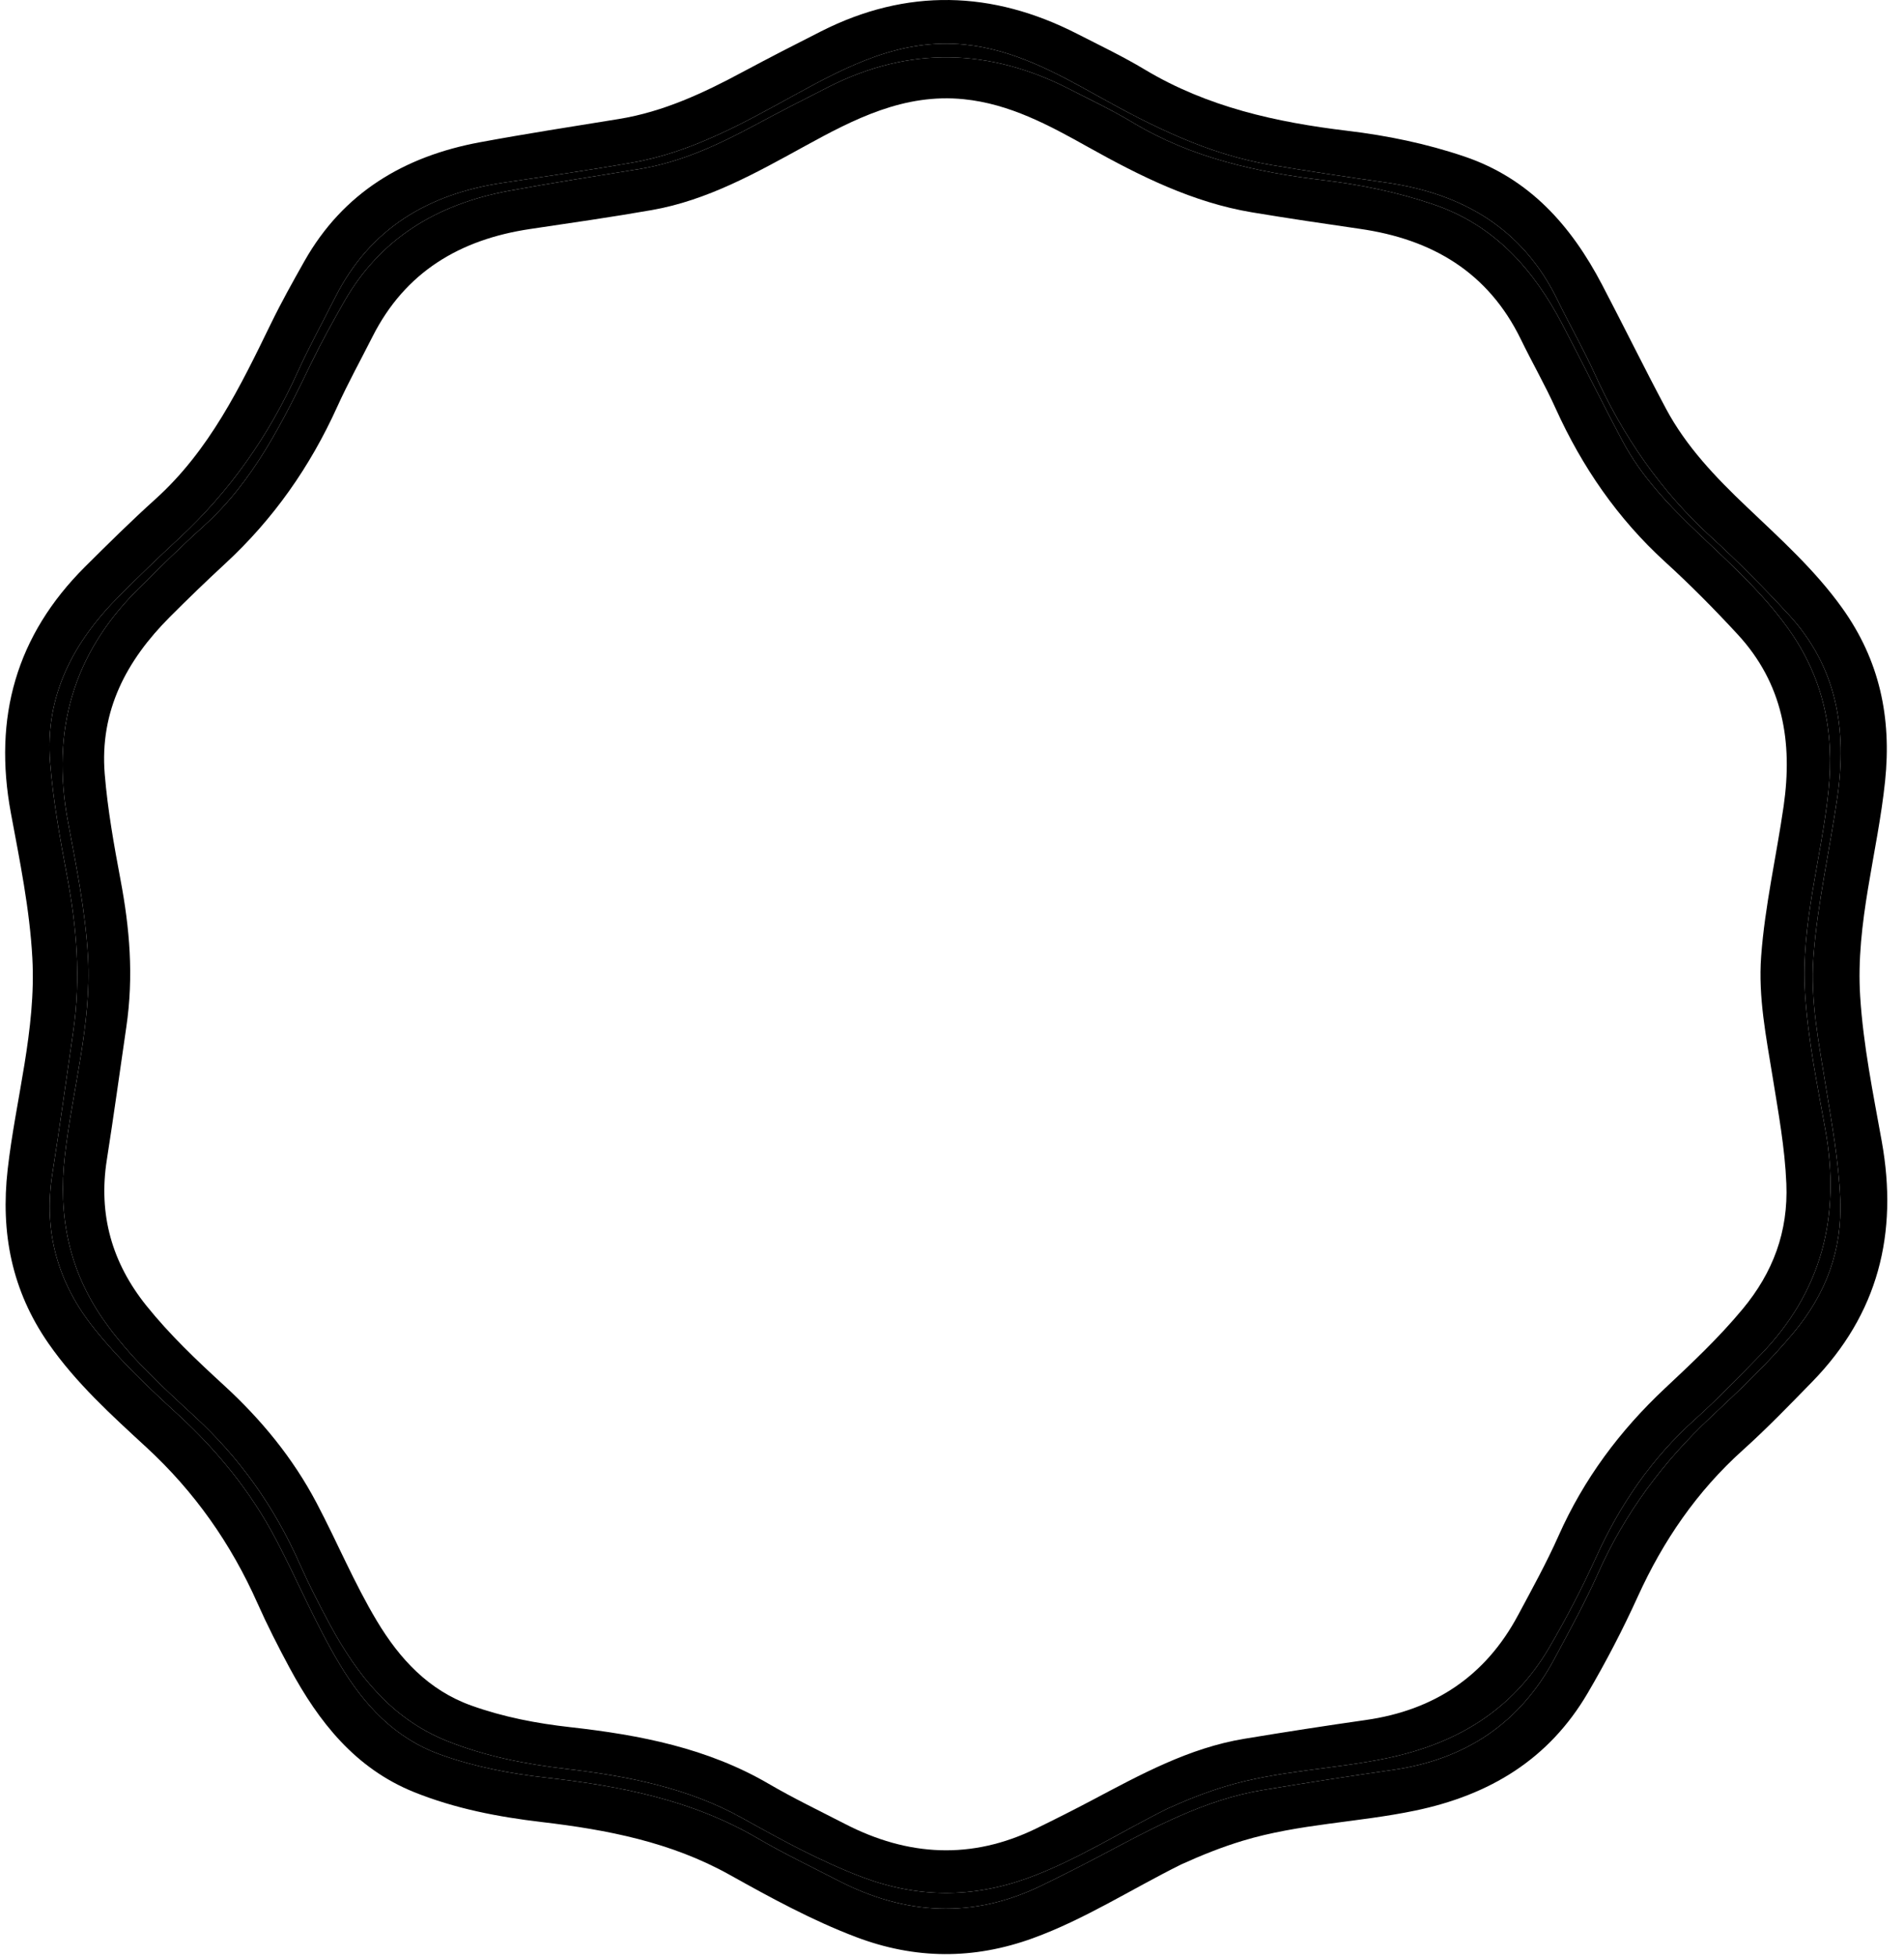
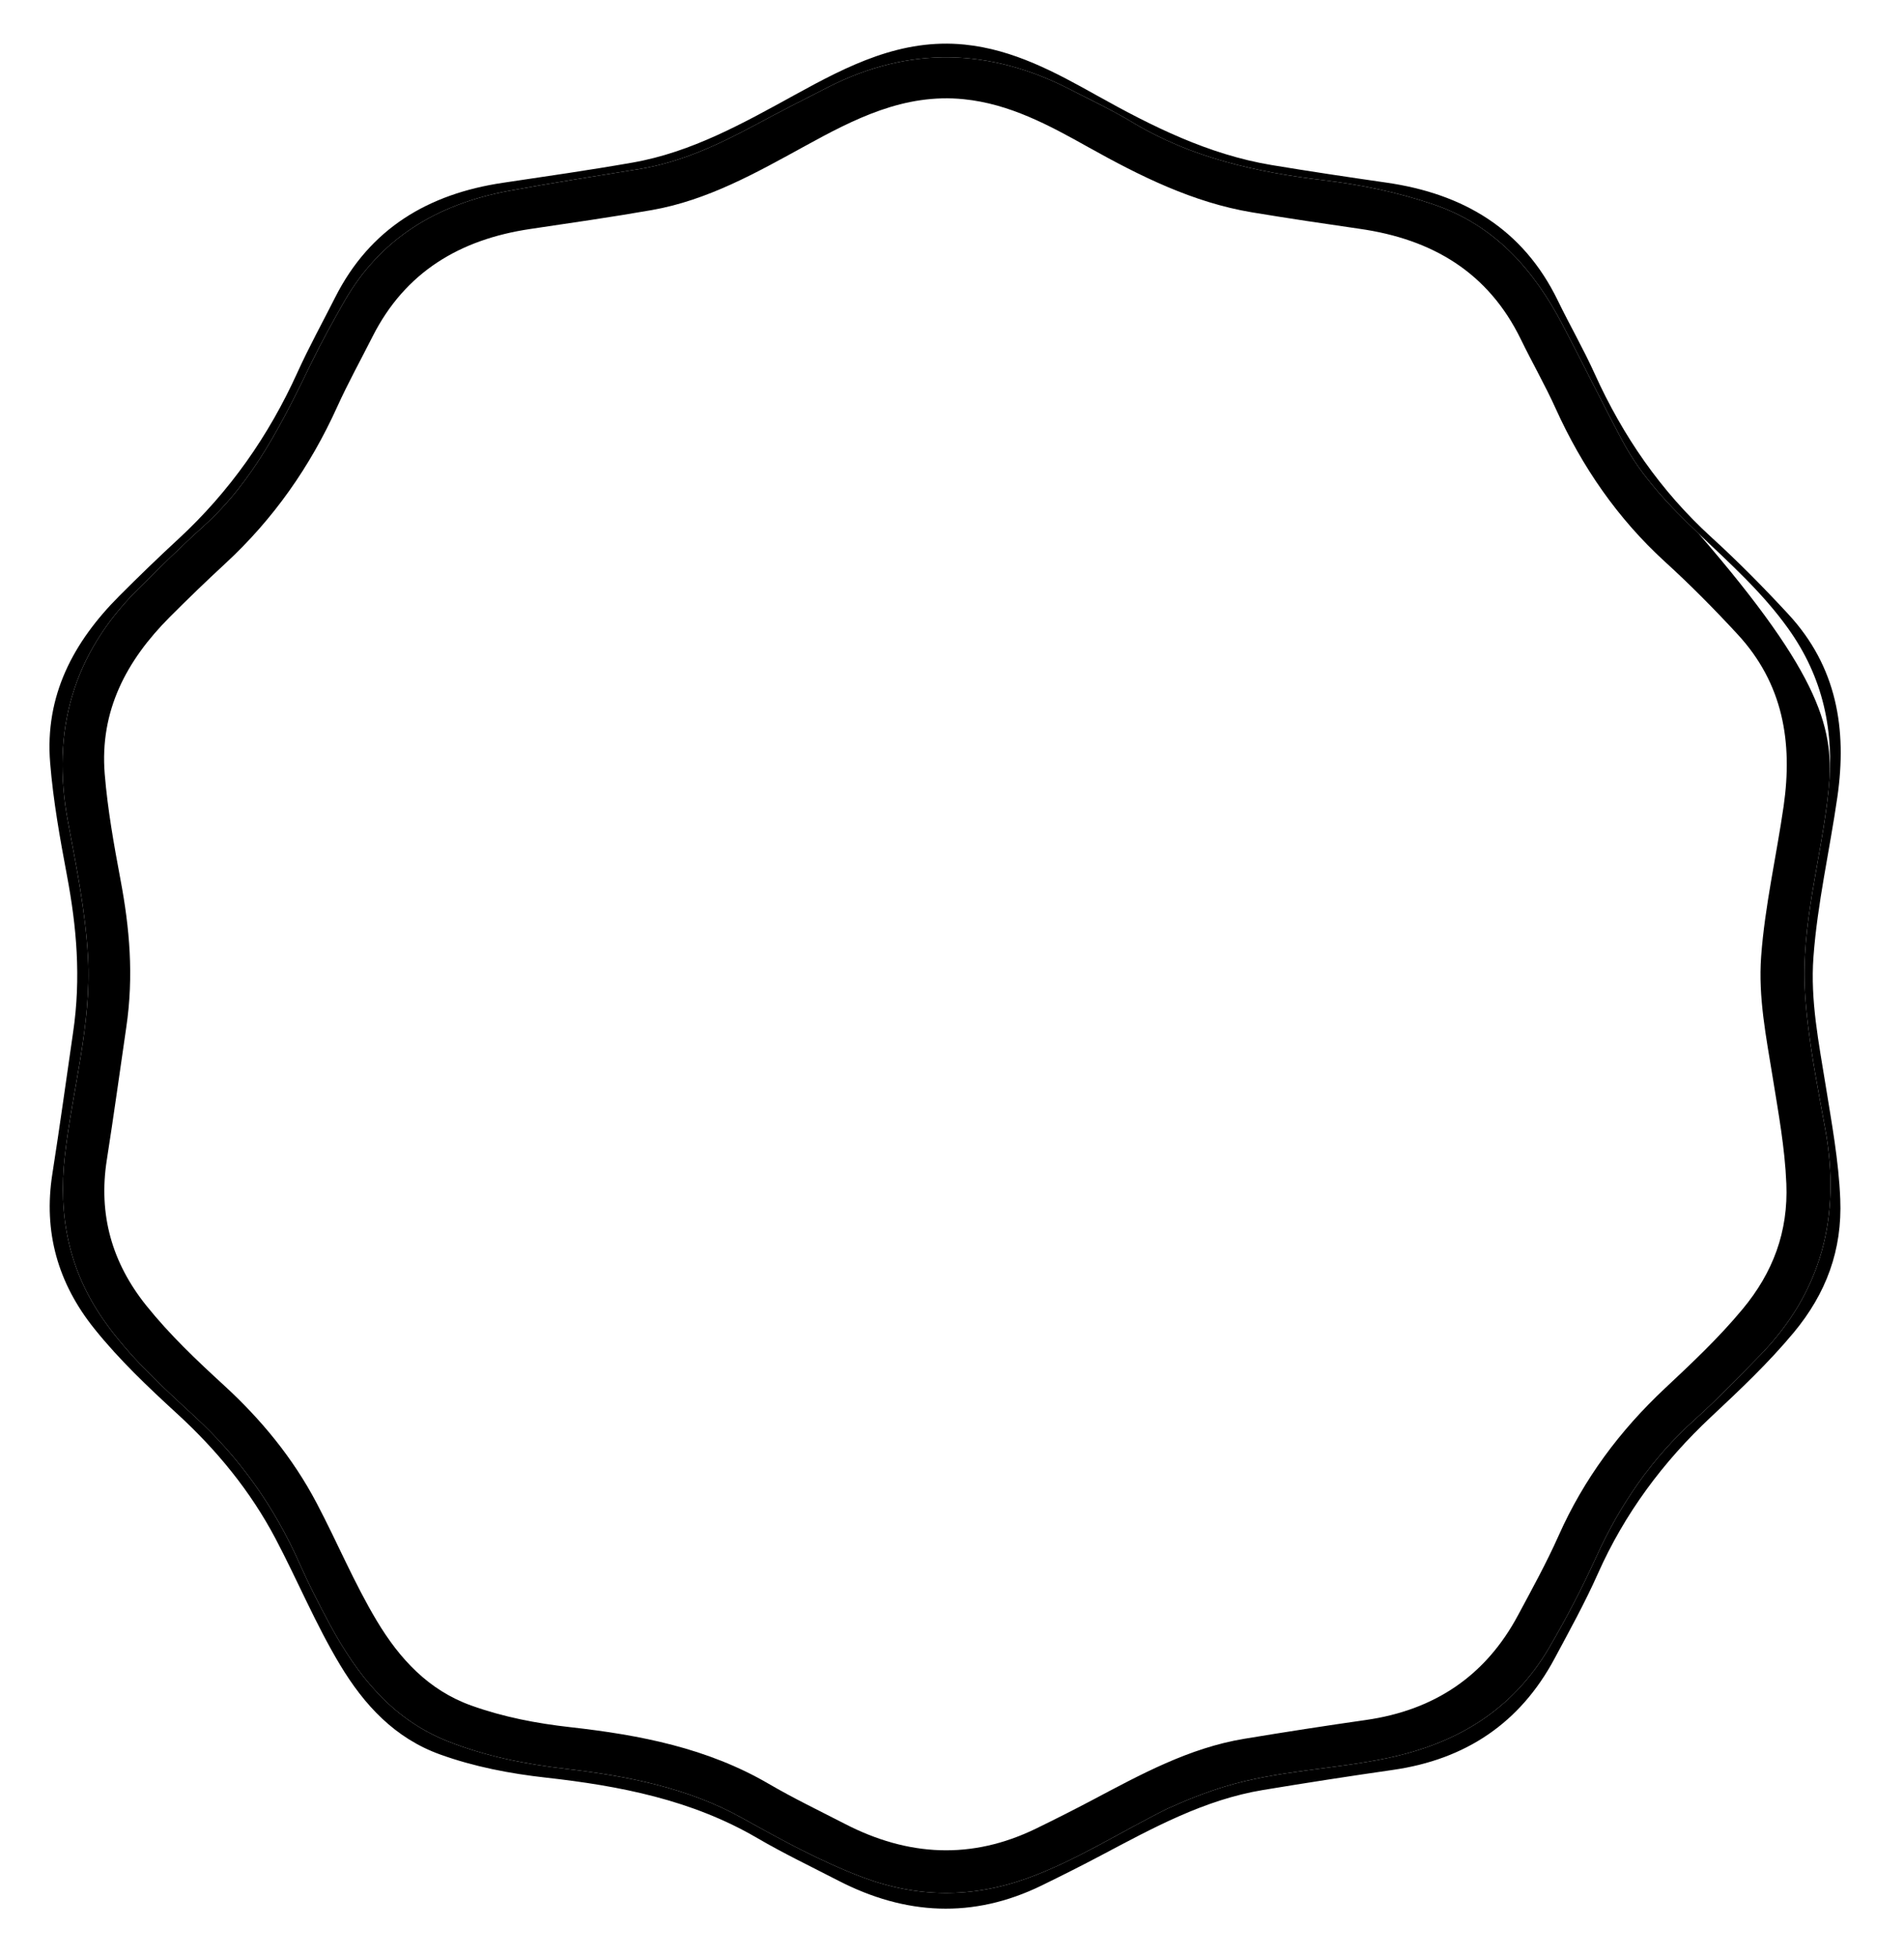
<svg xmlns="http://www.w3.org/2000/svg" width="73" height="75" viewBox="0 0 73 75" fill="none">
-   <path d="M45.282 71.478C43.356 72.436 41.587 73.581 39.603 74.303C37.329 75.13 35.082 75.117 32.819 74.258C31.123 73.614 29.539 72.746 27.965 71.868C25.718 70.615 23.272 70.145 20.768 69.85C19.094 69.653 17.45 69.336 15.879 68.704C13.618 67.793 12.22 66.009 11.108 63.949C10.669 63.134 10.247 62.306 9.871 61.46C8.856 59.177 7.46 57.188 5.614 55.486C4.272 54.249 2.911 53.018 1.856 51.498C0.452 49.474 0.018 47.263 0.294 44.831C0.601 42.128 1.39 39.483 1.24 36.723C1.138 34.843 0.758 33.005 0.417 31.168C-0.263 27.502 0.619 24.358 3.263 21.725C4.145 20.847 5.031 19.971 5.955 19.138C8.024 17.274 9.205 14.838 10.392 12.398C10.787 11.587 11.228 10.798 11.671 10.013C13.159 7.38 15.503 5.99 18.404 5.453C20.173 5.125 21.951 4.85 23.727 4.562C25.439 4.285 26.979 3.563 28.488 2.752C29.477 2.222 30.475 1.71 31.477 1.203C34.767 -0.463 38.044 -0.368 41.302 1.298C42.171 1.743 43.055 2.164 43.89 2.666C46.288 4.105 48.933 4.688 51.664 5.015C53.189 5.197 54.688 5.506 56.149 6.001C58.647 6.847 60.241 8.658 61.421 10.909C62.247 12.486 63.031 14.085 63.868 15.656C64.646 17.118 65.779 18.299 66.968 19.429C68.258 20.657 69.584 21.847 70.63 23.309C72.061 25.308 72.53 27.502 72.275 29.947C71.987 32.701 71.141 35.385 71.32 38.199C71.439 40.078 71.815 41.913 72.147 43.754C72.784 47.29 72.01 50.381 69.477 52.976C68.608 53.866 67.742 54.764 66.817 55.595C65.06 57.174 63.767 59.065 62.795 61.203C62.22 62.469 61.579 63.702 60.874 64.904C59.377 67.458 57.105 68.817 54.261 69.411C52.07 69.869 49.809 69.915 47.652 70.566C46.855 70.806 46.087 71.113 45.282 71.478ZM2.801 39.587C2.538 41.391 2.291 43.197 2.008 44.998C1.657 47.227 2.218 49.196 3.622 50.944C4.572 52.128 5.67 53.169 6.786 54.192C8.309 55.588 9.601 57.157 10.57 58.997C11.411 60.594 12.102 62.267 13.034 63.818C13.962 65.363 15.138 66.637 16.88 67.262C18.191 67.733 19.552 67.994 20.937 68.148C23.762 68.464 26.522 68.998 29.026 70.46C30.036 71.05 31.095 71.557 32.136 72.094C34.704 73.42 37.304 73.567 39.935 72.284C40.702 71.91 41.465 71.526 42.219 71.127C44.203 70.077 46.175 68.993 48.429 68.621C50.084 68.347 51.743 68.09 53.403 67.852C56.178 67.454 58.269 66.071 59.599 63.589C60.175 62.515 60.767 61.443 61.262 60.331C62.291 58.018 63.762 56.041 65.601 54.319C66.705 53.285 67.805 52.249 68.776 51.08C70.013 49.589 70.638 47.924 70.556 45.963C70.495 44.494 70.23 43.064 69.998 41.623C69.735 39.989 69.405 38.358 69.528 36.69C69.68 34.625 70.151 32.604 70.445 30.558C70.821 27.949 70.427 25.559 68.565 23.545C67.619 22.522 66.642 21.533 65.614 20.596C63.671 18.825 62.219 16.713 61.139 14.325C60.707 13.371 60.182 12.459 59.724 11.516C58.386 8.762 56.088 7.422 53.149 7C51.681 6.789 50.214 6.57 48.752 6.327C46.331 5.924 44.178 4.847 42.062 3.664C40.467 2.773 38.861 1.899 36.983 1.709C34.552 1.464 32.517 2.515 30.499 3.624C28.508 4.717 26.526 5.834 24.252 6.233C22.6 6.523 20.938 6.761 19.279 7.008C16.425 7.433 14.188 8.754 12.852 11.398C12.369 12.356 11.849 13.297 11.406 14.274C10.304 16.707 8.806 18.846 6.841 20.661C6.071 21.372 5.316 22.102 4.575 22.845C2.812 24.612 1.712 26.668 1.923 29.248C2.041 30.702 2.299 32.139 2.569 33.573C2.935 35.521 3.114 37.478 2.801 39.587Z" fill="black" />
-   <path d="M44.746 69.343C42.937 70.242 41.276 71.318 39.412 71.996C37.275 72.774 35.165 72.762 33.039 71.954C31.446 71.35 29.958 70.534 28.479 69.709C26.368 68.532 24.071 68.091 21.719 67.814C20.146 67.629 18.601 67.331 17.126 66.737C15.002 65.881 13.689 64.205 12.644 62.27C12.231 61.504 11.835 60.727 11.482 59.932C10.529 57.787 9.217 55.919 7.483 54.32C6.222 53.158 4.944 52.002 3.953 50.574C2.633 48.673 2.226 46.596 2.486 44.311C2.774 41.772 3.515 39.288 3.374 36.694C3.278 34.928 2.922 33.202 2.601 31.476C1.962 28.033 2.791 25.079 5.275 22.605C6.103 21.78 6.935 20.957 7.803 20.175C9.739 18.431 10.847 16.154 11.958 13.871C11.963 13.862 11.967 13.852 11.972 13.843C12.342 13.082 12.756 12.341 13.173 11.603C14.571 9.13 16.773 7.824 19.498 7.319C21.159 7.012 22.83 6.753 24.498 6.483C26.107 6.223 27.552 5.544 28.971 4.783C29.899 4.284 30.837 3.803 31.778 3.327C34.869 1.763 37.947 1.851 41.008 3.417C41.824 3.835 42.654 4.23 43.439 4.701C45.692 6.054 48.176 6.601 50.742 6.908C52.174 7.079 53.583 7.369 54.955 7.834C57.302 8.63 58.798 10.33 59.907 12.445C60.684 13.926 61.42 15.429 62.206 16.905C62.937 18.278 64.002 19.387 65.118 20.449C66.33 21.602 67.576 22.721 68.558 24.093C69.902 25.971 70.344 28.032 70.103 30.329C69.833 32.916 69.039 35.438 69.206 38.081C69.318 39.846 69.672 41.57 69.983 43.299C70.582 46.621 69.855 49.525 67.475 51.962C66.659 52.798 65.845 53.642 64.977 54.423C63.326 55.906 62.111 57.683 61.198 59.691C60.658 60.88 60.056 62.038 59.394 63.168C57.987 65.566 55.853 66.844 53.182 67.401C51.123 67.831 48.999 67.874 46.973 68.486C46.225 68.712 45.503 69 44.746 69.343ZM4.841 39.385C4.593 41.079 4.361 42.776 4.095 44.468C3.766 46.562 4.293 48.411 5.611 50.053C6.504 51.166 7.535 52.144 8.584 53.105C10.014 54.416 11.228 55.89 12.138 57.618C12.929 59.118 13.578 60.69 14.453 62.147C15.325 63.599 16.43 64.795 18.066 65.383C19.297 65.825 20.576 66.07 21.877 66.215C24.531 66.512 27.124 67.013 29.476 68.387C30.425 68.941 31.419 69.418 32.397 69.922C34.809 71.167 37.252 71.305 39.724 70.1C40.444 69.749 41.161 69.388 41.87 69.013C43.733 68.027 45.586 67.009 47.703 66.659C49.258 66.401 50.816 66.16 52.376 65.937C54.982 65.563 56.946 64.264 58.196 61.932C58.737 60.923 59.293 59.916 59.758 58.871C60.724 56.698 62.107 54.842 63.834 53.224C64.871 52.252 65.905 51.28 66.816 50.181C67.978 48.781 68.566 47.217 68.489 45.374C68.432 43.995 68.182 42.651 67.965 41.298C67.717 39.763 67.407 38.23 67.523 36.664C67.666 34.723 68.108 32.825 68.385 30.904C68.738 28.452 68.367 26.207 66.618 24.315C65.73 23.354 64.812 22.425 63.846 21.545C62.021 19.881 60.657 17.898 59.642 15.655C59.237 14.758 58.744 13.901 58.313 13.015C57.056 10.428 54.898 9.169 52.137 8.773C50.758 8.574 49.38 8.369 48.006 8.141C45.732 7.762 43.71 6.75 41.721 5.639C40.224 4.802 38.715 3.981 36.95 3.803C34.667 3.573 32.755 4.56 30.859 5.601C28.989 6.628 27.127 7.678 24.992 8.053C23.439 8.325 21.879 8.548 20.32 8.78C17.639 9.18 15.537 10.421 14.283 12.904C13.828 13.804 13.34 14.688 12.924 15.606C11.889 17.892 10.482 19.901 8.636 21.606C7.912 22.274 7.203 22.96 6.507 23.657C4.851 25.317 3.818 27.249 4.015 29.672C4.127 31.038 4.369 32.388 4.622 33.736C4.967 35.565 5.134 37.404 4.841 39.385Z" fill="black" />
+   <path d="M44.746 69.343C42.937 70.242 41.276 71.318 39.412 71.996C37.275 72.774 35.165 72.762 33.039 71.954C31.446 71.35 29.958 70.534 28.479 69.709C26.368 68.532 24.071 68.091 21.719 67.814C20.146 67.629 18.601 67.331 17.126 66.737C15.002 65.881 13.689 64.205 12.644 62.27C12.231 61.504 11.835 60.727 11.482 59.932C10.529 57.787 9.217 55.919 7.483 54.32C6.222 53.158 4.944 52.002 3.953 50.574C2.633 48.673 2.226 46.596 2.486 44.311C2.774 41.772 3.515 39.288 3.374 36.694C3.278 34.928 2.922 33.202 2.601 31.476C1.962 28.033 2.791 25.079 5.275 22.605C6.103 21.78 6.935 20.957 7.803 20.175C9.739 18.431 10.847 16.154 11.958 13.871C11.963 13.862 11.967 13.852 11.972 13.843C12.342 13.082 12.756 12.341 13.173 11.603C14.571 9.13 16.773 7.824 19.498 7.319C21.159 7.012 22.83 6.753 24.498 6.483C26.107 6.223 27.552 5.544 28.971 4.783C29.899 4.284 30.837 3.803 31.778 3.327C34.869 1.763 37.947 1.851 41.008 3.417C41.824 3.835 42.654 4.23 43.439 4.701C45.692 6.054 48.176 6.601 50.742 6.908C52.174 7.079 53.583 7.369 54.955 7.834C57.302 8.63 58.798 10.33 59.907 12.445C60.684 13.926 61.42 15.429 62.206 16.905C62.937 18.278 64.002 19.387 65.118 20.449C69.902 25.971 70.344 28.032 70.103 30.329C69.833 32.916 69.039 35.438 69.206 38.081C69.318 39.846 69.672 41.57 69.983 43.299C70.582 46.621 69.855 49.525 67.475 51.962C66.659 52.798 65.845 53.642 64.977 54.423C63.326 55.906 62.111 57.683 61.198 59.691C60.658 60.88 60.056 62.038 59.394 63.168C57.987 65.566 55.853 66.844 53.182 67.401C51.123 67.831 48.999 67.874 46.973 68.486C46.225 68.712 45.503 69 44.746 69.343ZM4.841 39.385C4.593 41.079 4.361 42.776 4.095 44.468C3.766 46.562 4.293 48.411 5.611 50.053C6.504 51.166 7.535 52.144 8.584 53.105C10.014 54.416 11.228 55.89 12.138 57.618C12.929 59.118 13.578 60.69 14.453 62.147C15.325 63.599 16.43 64.795 18.066 65.383C19.297 65.825 20.576 66.07 21.877 66.215C24.531 66.512 27.124 67.013 29.476 68.387C30.425 68.941 31.419 69.418 32.397 69.922C34.809 71.167 37.252 71.305 39.724 70.1C40.444 69.749 41.161 69.388 41.87 69.013C43.733 68.027 45.586 67.009 47.703 66.659C49.258 66.401 50.816 66.16 52.376 65.937C54.982 65.563 56.946 64.264 58.196 61.932C58.737 60.923 59.293 59.916 59.758 58.871C60.724 56.698 62.107 54.842 63.834 53.224C64.871 52.252 65.905 51.28 66.816 50.181C67.978 48.781 68.566 47.217 68.489 45.374C68.432 43.995 68.182 42.651 67.965 41.298C67.717 39.763 67.407 38.23 67.523 36.664C67.666 34.723 68.108 32.825 68.385 30.904C68.738 28.452 68.367 26.207 66.618 24.315C65.73 23.354 64.812 22.425 63.846 21.545C62.021 19.881 60.657 17.898 59.642 15.655C59.237 14.758 58.744 13.901 58.313 13.015C57.056 10.428 54.898 9.169 52.137 8.773C50.758 8.574 49.38 8.369 48.006 8.141C45.732 7.762 43.71 6.75 41.721 5.639C40.224 4.802 38.715 3.981 36.95 3.803C34.667 3.573 32.755 4.56 30.859 5.601C28.989 6.628 27.127 7.678 24.992 8.053C23.439 8.325 21.879 8.548 20.32 8.78C17.639 9.18 15.537 10.421 14.283 12.904C13.828 13.804 13.34 14.688 12.924 15.606C11.889 17.892 10.482 19.901 8.636 21.606C7.912 22.274 7.203 22.96 6.507 23.657C4.851 25.317 3.818 27.249 4.015 29.672C4.127 31.038 4.369 32.388 4.622 33.736C4.967 35.565 5.134 37.404 4.841 39.385Z" fill="black" />
  <path fill-rule="evenodd" clip-rule="evenodd" d="M2.801 39.587C2.538 41.391 2.291 43.197 2.008 44.998C1.657 47.227 2.218 49.196 3.622 50.944C4.572 52.128 5.67 53.169 6.786 54.192C8.309 55.588 9.601 57.157 10.57 58.997C11.411 60.594 12.102 62.267 13.034 63.818C13.962 65.363 15.138 66.637 16.88 67.262C18.191 67.733 19.552 67.994 20.937 68.148C23.762 68.464 26.522 68.998 29.026 70.46C30.036 71.05 31.095 71.557 32.136 72.094C34.704 73.42 37.304 73.567 39.935 72.284C40.702 71.91 41.465 71.526 42.219 71.127C44.203 70.077 46.175 68.993 48.429 68.621C50.084 68.347 51.743 68.09 53.403 67.852C56.178 67.454 58.269 66.071 59.599 63.589C60.175 62.514 60.767 61.443 61.262 60.331C62.291 58.018 63.762 56.041 65.601 54.319C66.705 53.285 67.805 52.249 68.776 51.08C70.013 49.589 70.638 47.924 70.556 45.962C70.495 44.494 70.23 43.064 69.998 41.623C69.735 39.989 69.405 38.358 69.528 36.69C69.68 34.625 70.15 32.604 70.445 30.558C70.821 27.949 70.427 25.559 68.565 23.545C67.619 22.522 66.642 21.533 65.614 20.596C63.671 18.825 62.219 16.713 61.139 14.325C60.707 13.371 60.182 12.459 59.724 11.516C58.386 8.762 56.088 7.422 53.149 7C51.681 6.789 50.214 6.57 48.752 6.327C46.331 5.924 44.178 4.847 42.061 3.664C40.467 2.773 38.861 1.899 36.983 1.709C34.552 1.464 32.517 2.515 30.498 3.624C28.508 4.717 26.526 5.834 24.252 6.233C22.6 6.523 20.938 6.761 19.279 7.008C16.425 7.433 14.188 8.754 12.852 11.398C12.368 12.356 11.849 13.297 11.406 14.274C10.304 16.707 8.806 18.846 6.841 20.661C6.071 21.372 5.316 22.102 4.575 22.845C2.812 24.612 1.712 26.668 1.923 29.248C2.041 30.702 2.299 32.139 2.569 33.573C2.935 35.521 3.114 37.478 2.801 39.587ZM39.412 71.996C41.276 71.318 42.937 70.242 44.746 69.343C45.503 69 46.225 68.712 46.973 68.486C48.999 67.874 51.123 67.831 53.182 67.401C55.853 66.844 57.987 65.566 59.394 63.168C60.056 62.038 60.658 60.88 61.198 59.691C62.111 57.683 63.326 55.906 64.977 54.423C65.845 53.642 66.659 52.798 67.475 51.962C69.855 49.525 70.582 46.621 69.983 43.299C69.672 41.57 69.318 39.846 69.206 38.081C69.039 35.438 69.833 32.916 70.103 30.329C70.344 28.032 69.902 25.971 68.558 24.093C67.576 22.72 66.33 21.602 65.118 20.449C64.002 19.387 62.937 18.278 62.206 16.905C61.42 15.429 60.684 13.926 59.907 12.445C58.798 10.33 57.302 8.63 54.955 7.834C53.583 7.369 52.174 7.079 50.742 6.908C48.176 6.601 45.692 6.054 43.439 4.701C42.654 4.23 41.824 3.834 41.008 3.417C37.947 1.851 34.869 1.763 31.778 3.327C30.837 3.803 29.899 4.284 28.971 4.783C27.552 5.544 26.107 6.223 24.498 6.483C22.83 6.753 21.159 7.011 19.498 7.319C16.773 7.824 14.571 9.13 13.173 11.603C12.756 12.341 12.342 13.082 11.971 13.843L11.958 13.871C10.847 16.154 9.739 18.431 7.803 20.175C6.935 20.957 6.103 21.78 5.275 22.605C2.791 25.079 1.962 28.033 2.601 31.476C2.922 33.202 3.278 34.928 3.374 36.694C3.515 39.288 2.774 41.772 2.486 44.311C2.226 46.596 2.633 48.673 3.953 50.574C4.944 52.002 6.222 53.158 7.483 54.32C9.217 55.919 10.528 57.787 11.482 59.932C11.835 60.727 12.231 61.504 12.644 62.27C13.689 64.205 15.002 65.881 17.125 66.737C18.601 67.331 20.146 67.628 21.719 67.814C24.07 68.091 26.368 68.532 28.479 69.709C29.958 70.534 31.446 71.35 33.039 71.954C35.165 72.762 37.275 72.774 39.412 71.996Z" fill="black" />
</svg>